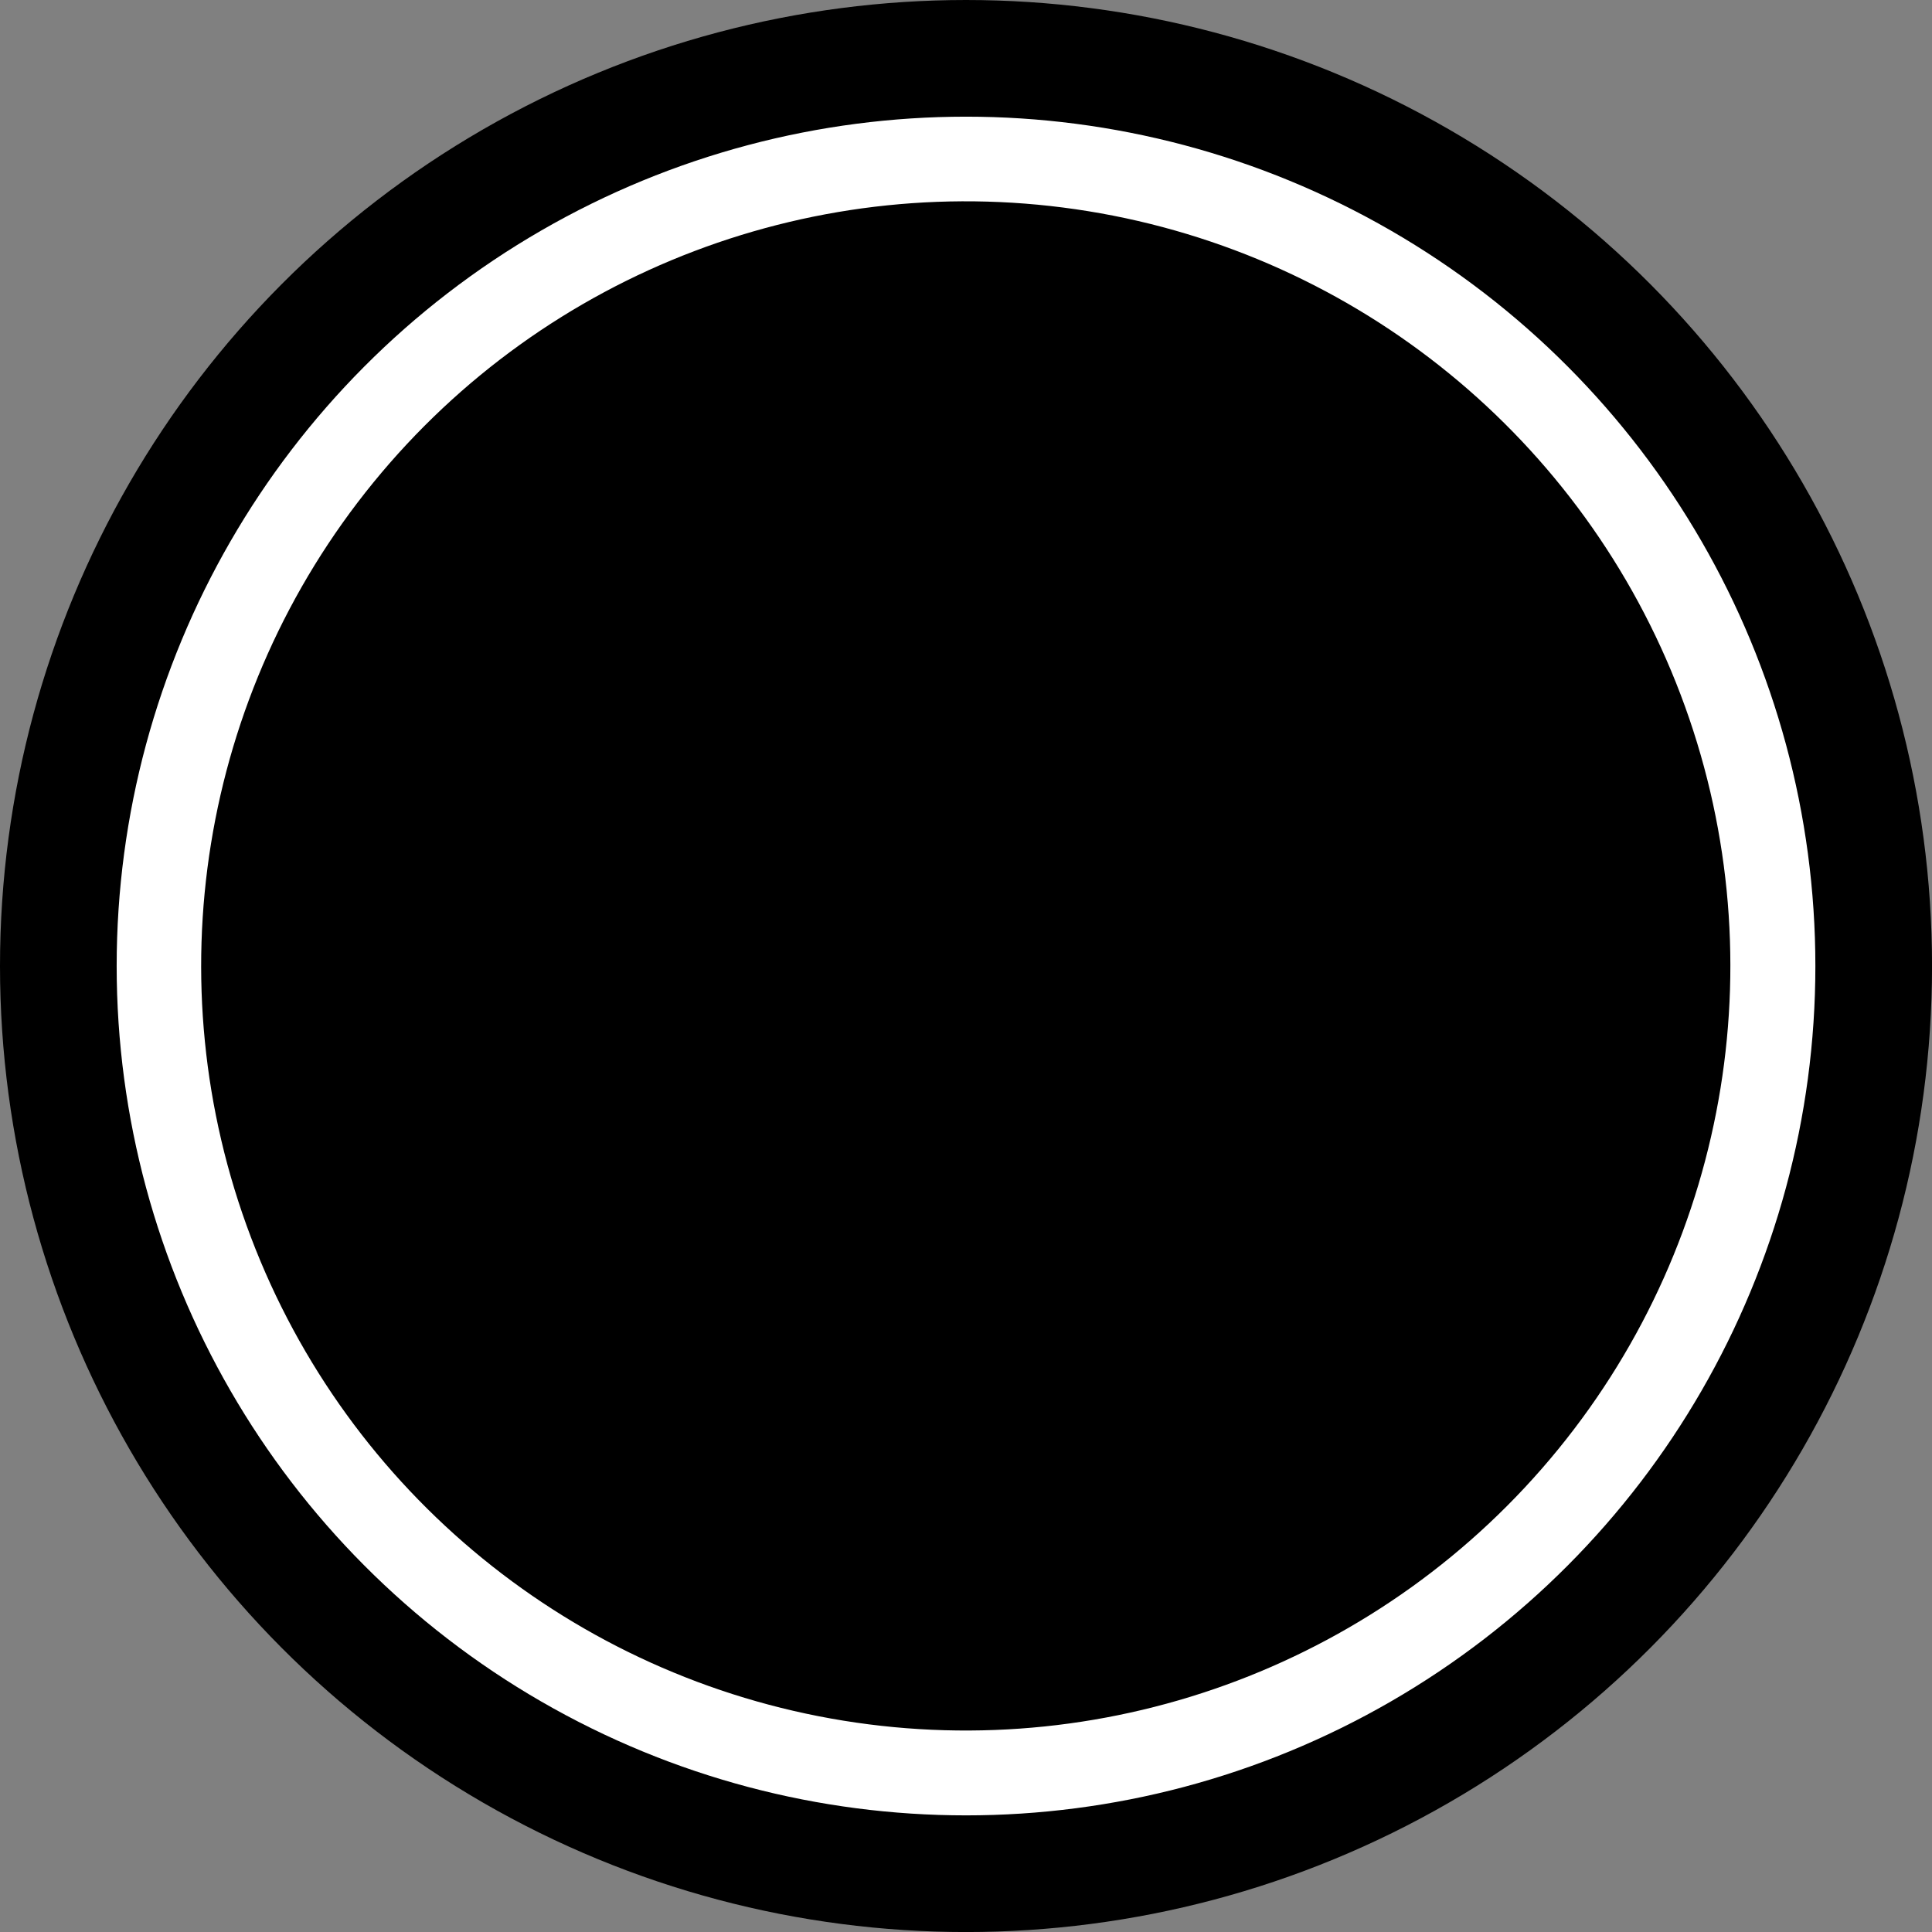
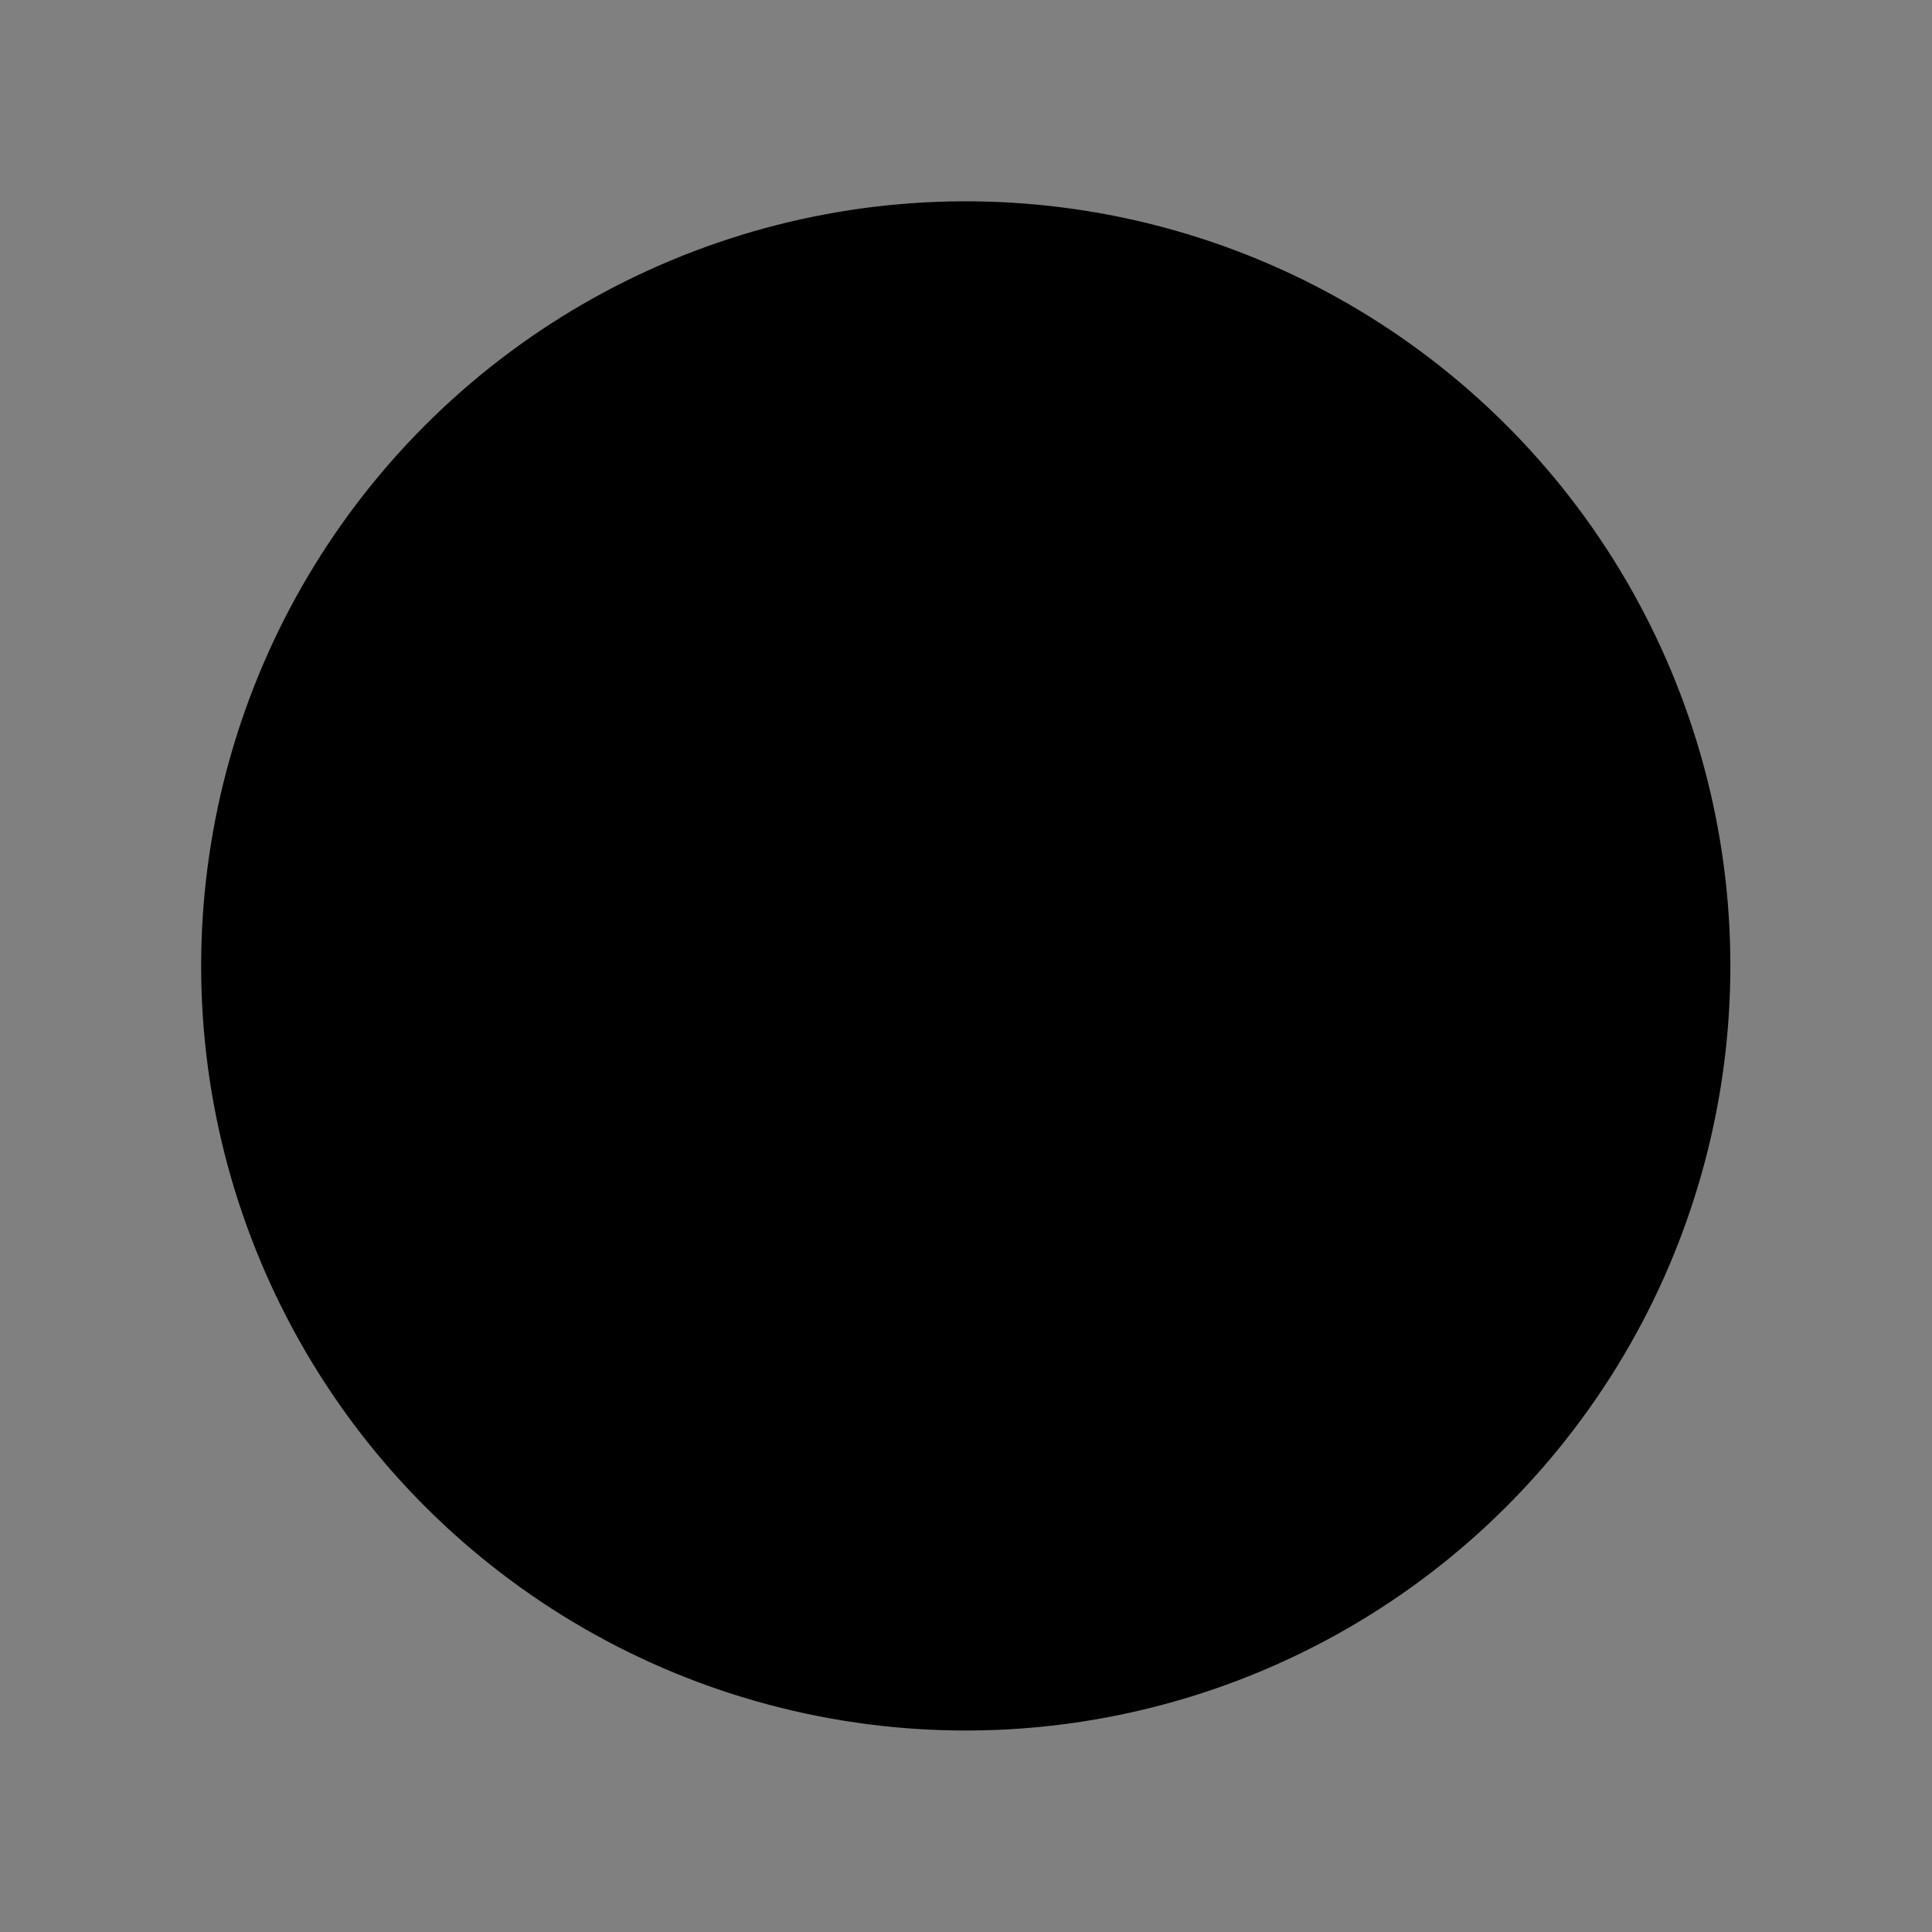
<svg xmlns="http://www.w3.org/2000/svg" version="1.1" id="image" x="0px" y="0px" width="49.679px" height="49.679px" viewBox="0 0 49.679 49.679" enable-background="new 0 0 49.679 49.679" xml:space="preserve">
  <rect x="0" y="0" width="49.679" height="49.679" fill="#808080" stroke="none" />
  <g>
    <g>
-       <circle fill="#FFFFFF" stroke="#000000" stroke-width="3" stroke-linejoin="round" stroke-miterlimit="1" cx="24.84" cy="24.84" r="23.34" />
-     </g>
+       </g>
    <g>
      <ellipse transform="matrix(0.16 -0.987 0.987 0.16 -3.658 45.38)" stroke="#000000" stroke-width="2" stroke-linejoin="round" stroke-miterlimit="1" cx="24.84" cy="24.84" rx="18.663" ry="18.663" />
    </g>
  </g>
</svg>